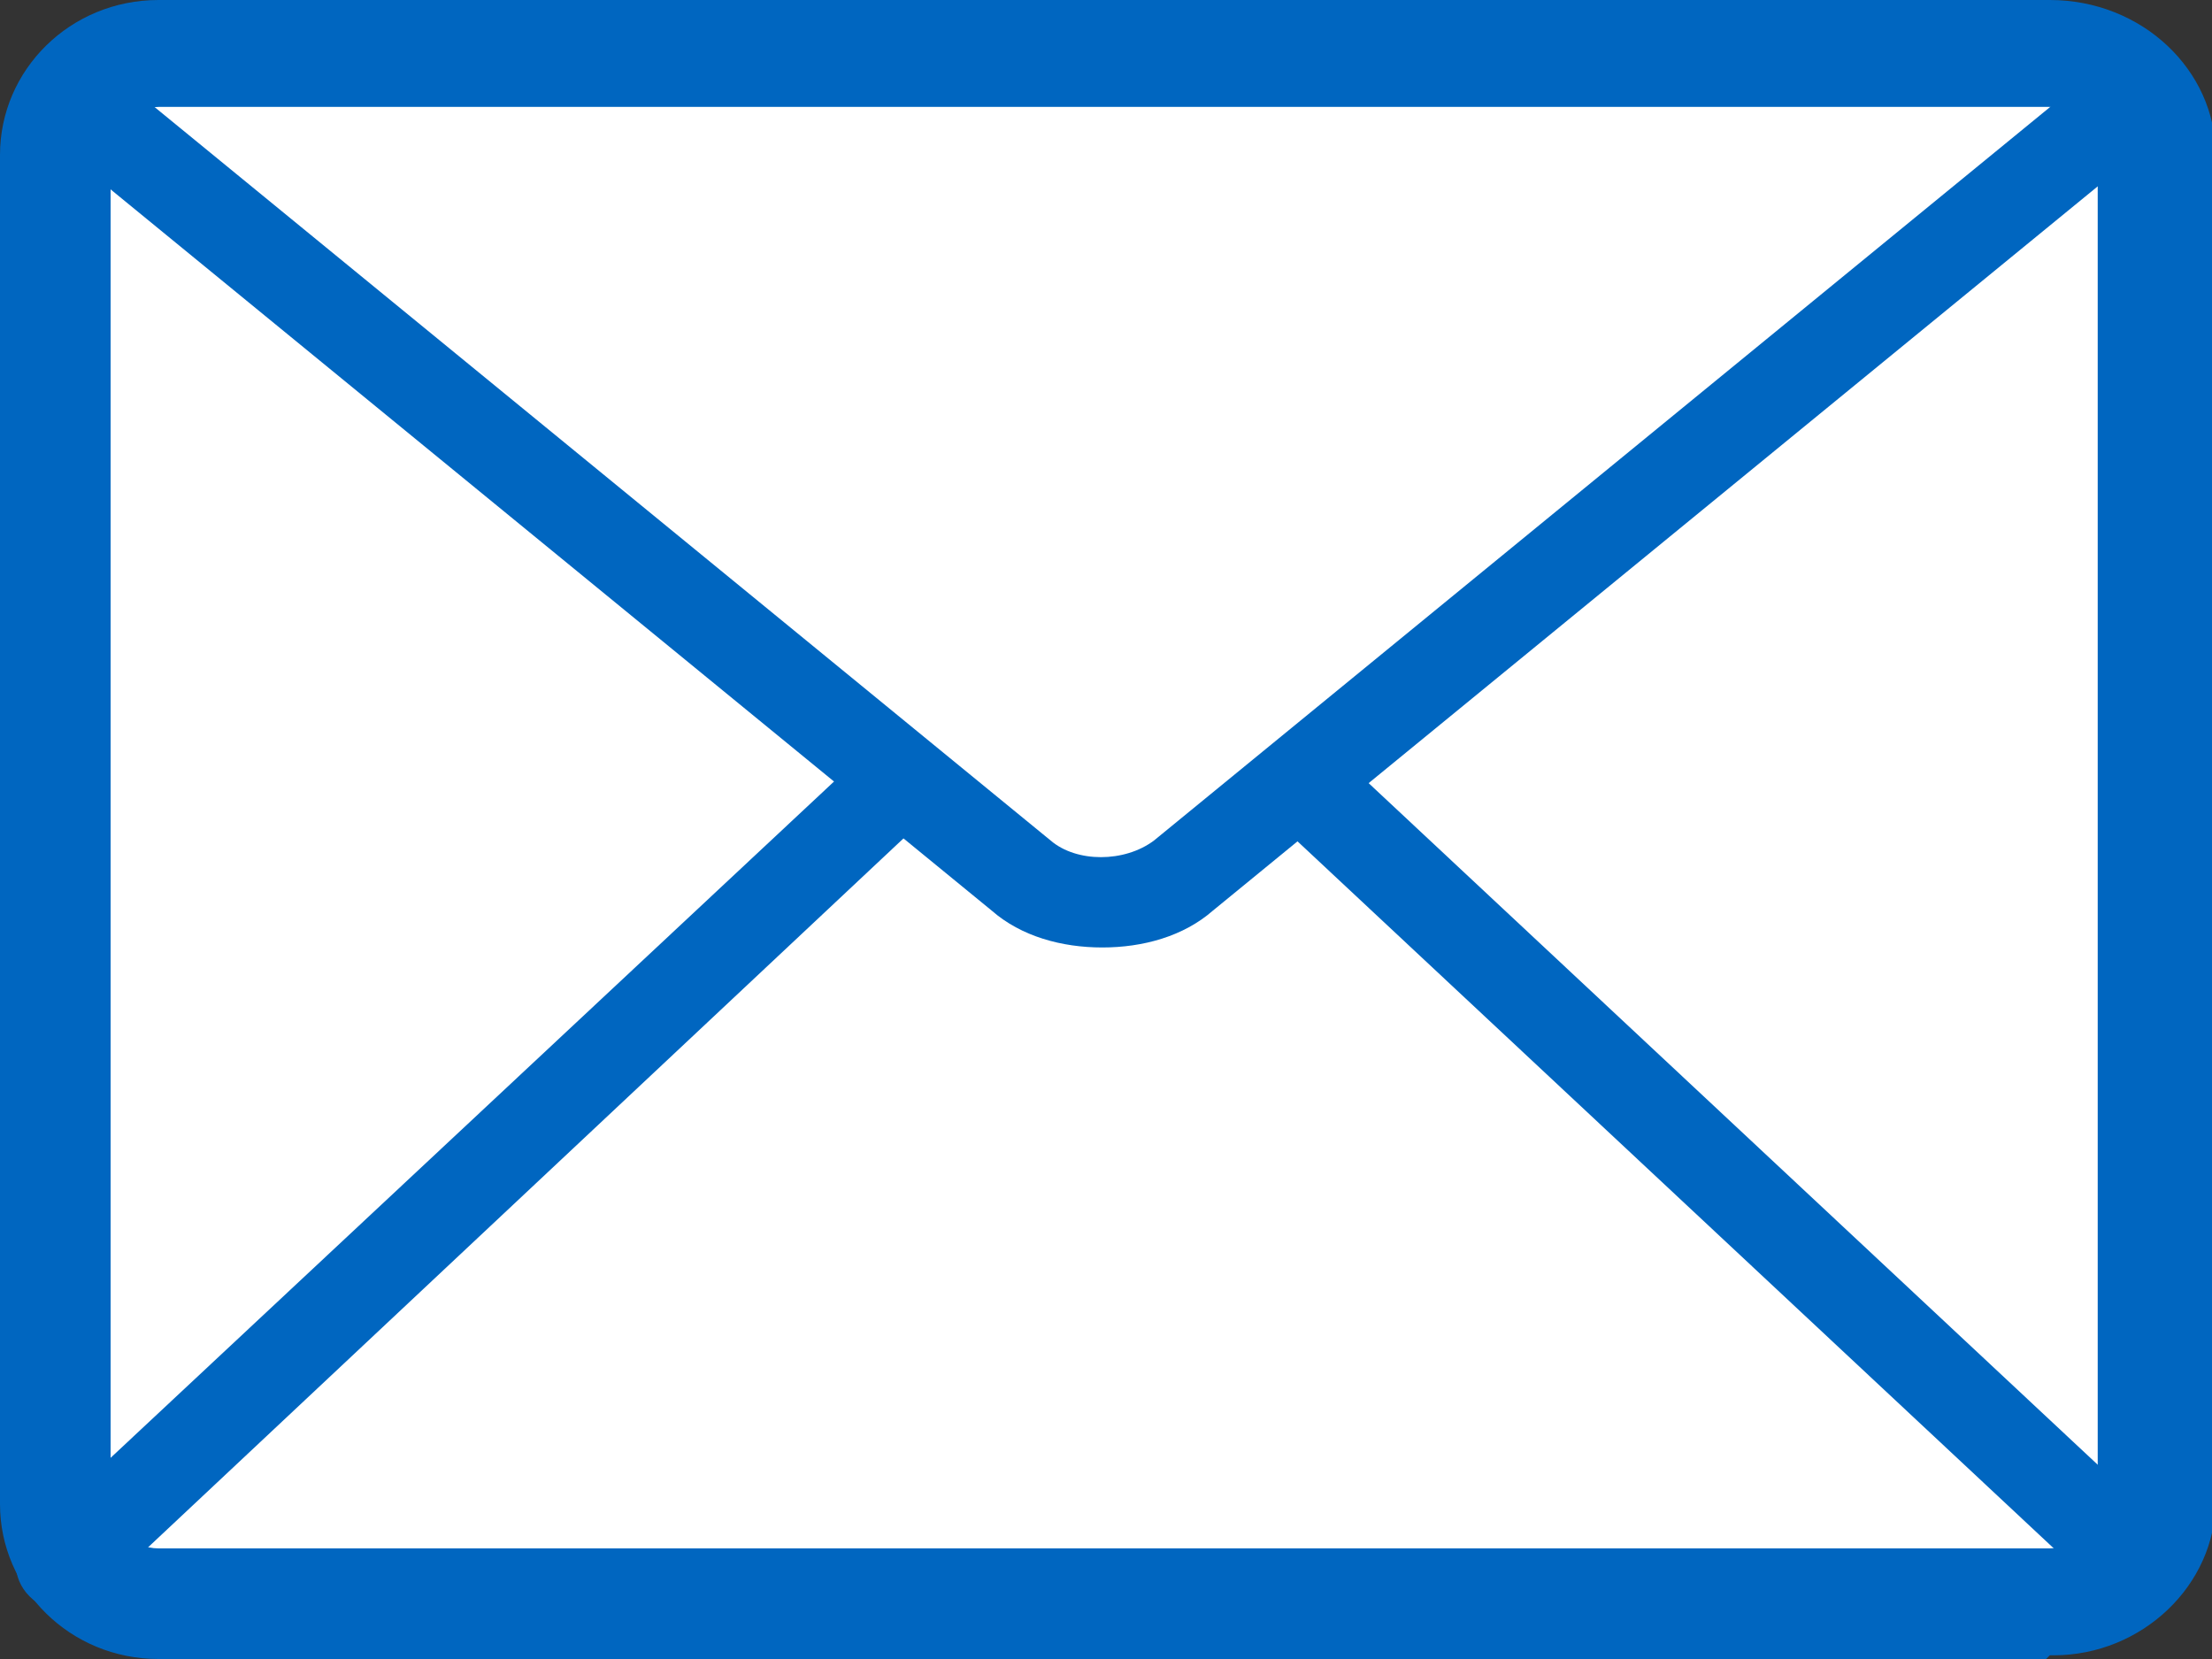
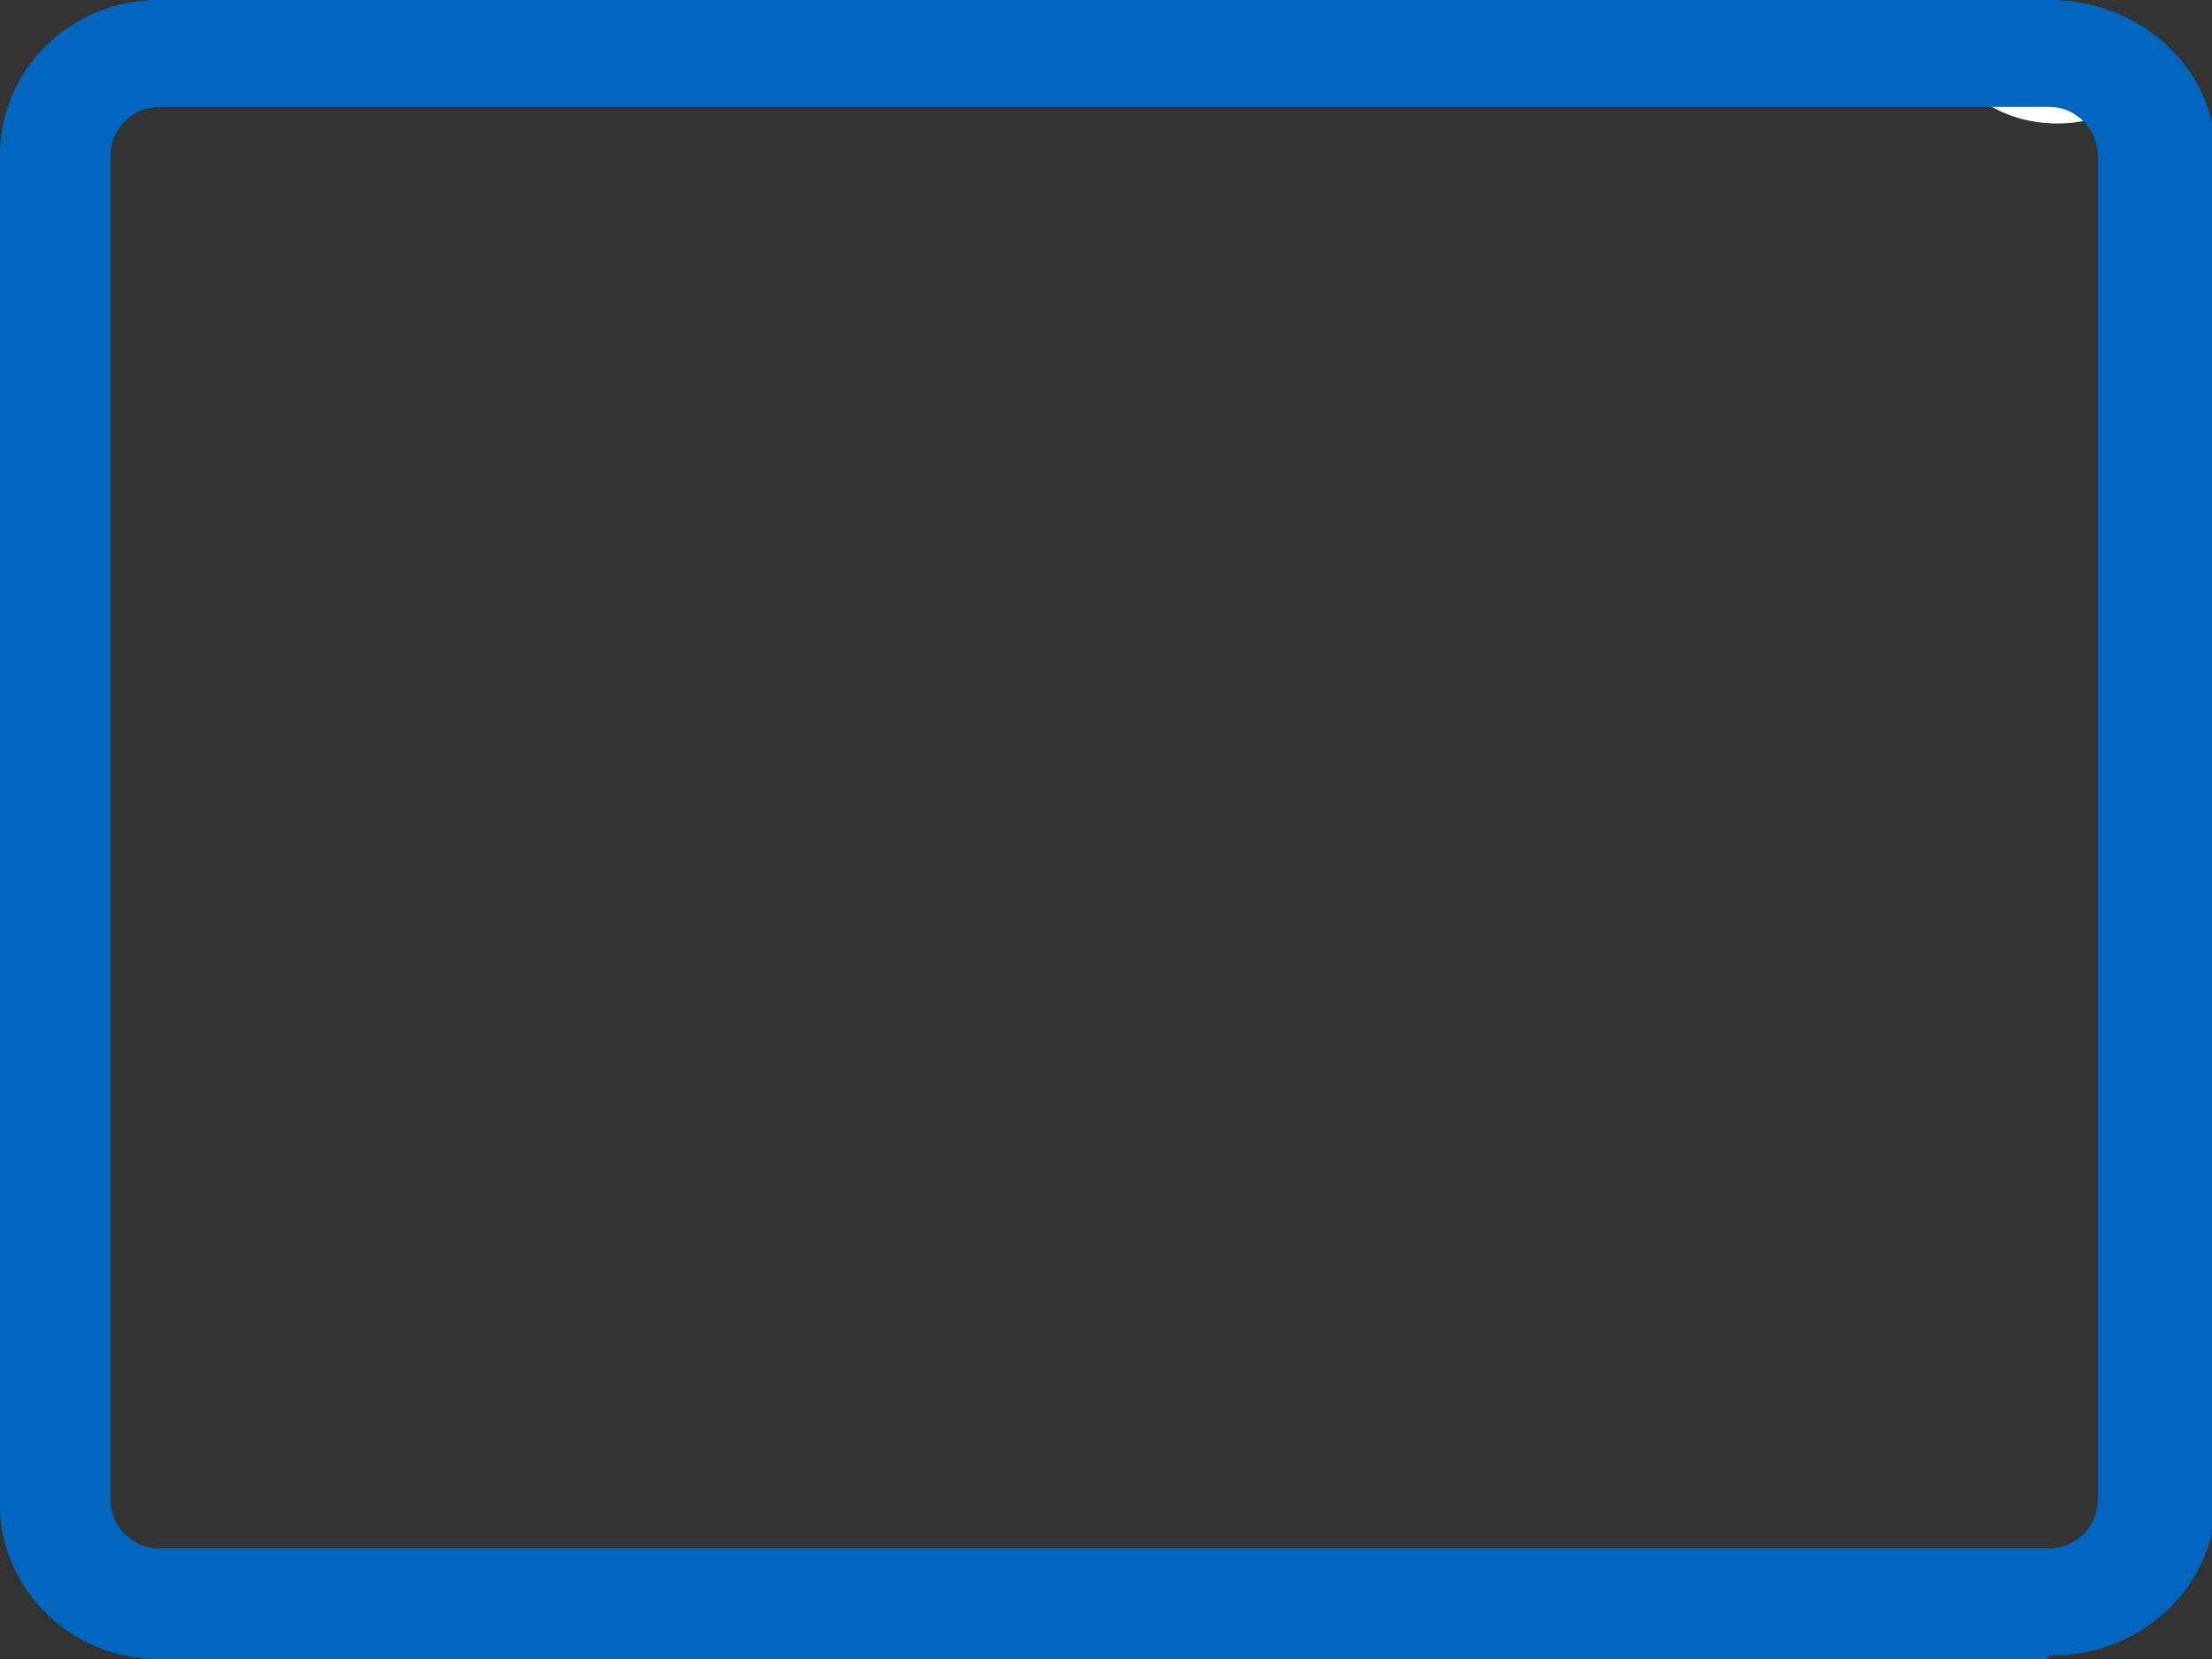
<svg xmlns="http://www.w3.org/2000/svg" version="1.1" viewBox="0 0 60 45">
  <rect x="0" y="0" width="60" height="45" fill="#333333" stroke="none" />
  <defs>
    <style>
      .cls-1 {
        fill: #fff;
      }

      .cls-2 {
        fill: #0066c0;
      }
    </style>
  </defs>
  <g>
    <g id="_レイヤー_1" data-name="レイヤー_1">
      <g id="_レイヤー_1-2" data-name="_レイヤー_1">
        <g>
-           <path class="cls-1" d="M58.4,40.8c0,1.5-1.3,2.8-2.8,2.8H4.3c-1.6,0-2.8-1.3-2.8-2.8V4.2c0-1.5,1.3-2.8,2.8-2.8h51.3c1.6,0,2.8,1.3,2.8,2.8v36.5h0Z" />
          <g>
-             <path class="cls-1" d="M58,42.4l-26.1-24.4c-1.1-1.1-3-1.1-4.1,0L1.8,42.4" />
-             <path class="cls-2" d="M58,43.6c-.3,0-.6,0-.9-.3l-26.1-24.4c-.6-.6-1.7-.6-2.4,0L2.6,43.3c-.5.5-1.3.5-1.8,0s-.5-1.3,0-1.7l26.1-24.4c1.6-1.5,4.2-1.5,5.9,0l26.1,24.4c.5.5.5,1.2,0,1.7-.2.3-.6.4-.9.4h0Z" />
-           </g>
+             </g>
          <g>
-             <path class="cls-1" d="M58,2.6l-25.9,21.2c-1.2,1-3.2,1-4.4,0L1.8,2.6" />
-             <path class="cls-2" d="M29.9,25.7c-1.1,0-2.2-.3-3-1L1,3.5c-.5-.4-.6-1.2-.2-1.7s1.2-.6,1.8-.2l25.9,21.2c.7.6,2,.6,2.8,0L57.2,1.6c.5-.4,1.3-.4,1.8.2.4.5.4,1.3-.2,1.7l-25.9,21.2c-.8.7-1.9,1-3,1Z" />
+             <path class="cls-1" d="M58,2.6c-1.2,1-3.2,1-4.4,0L1.8,2.6" />
          </g>
          <path class="cls-2" d="M55.5,45H4.3C1.9,45,0,43.1,0,40.8V4.2C0,1.9,1.9,0,4.3,0h51.3C58.1,0,60.1,1.9,60.1,4.2v36.5c0,2.3-2,4.2-4.4,4.2h-.1ZM4.3,2.9c-.7,0-1.3.6-1.3,1.3v36.5c0,.7.6,1.3,1.3,1.3h51.3c.7,0,1.3-.6,1.3-1.3V4.2c0-.7-.6-1.3-1.3-1.3,0,0-51.3,0-51.3,0Z" />
        </g>
      </g>
    </g>
  </g>
</svg>